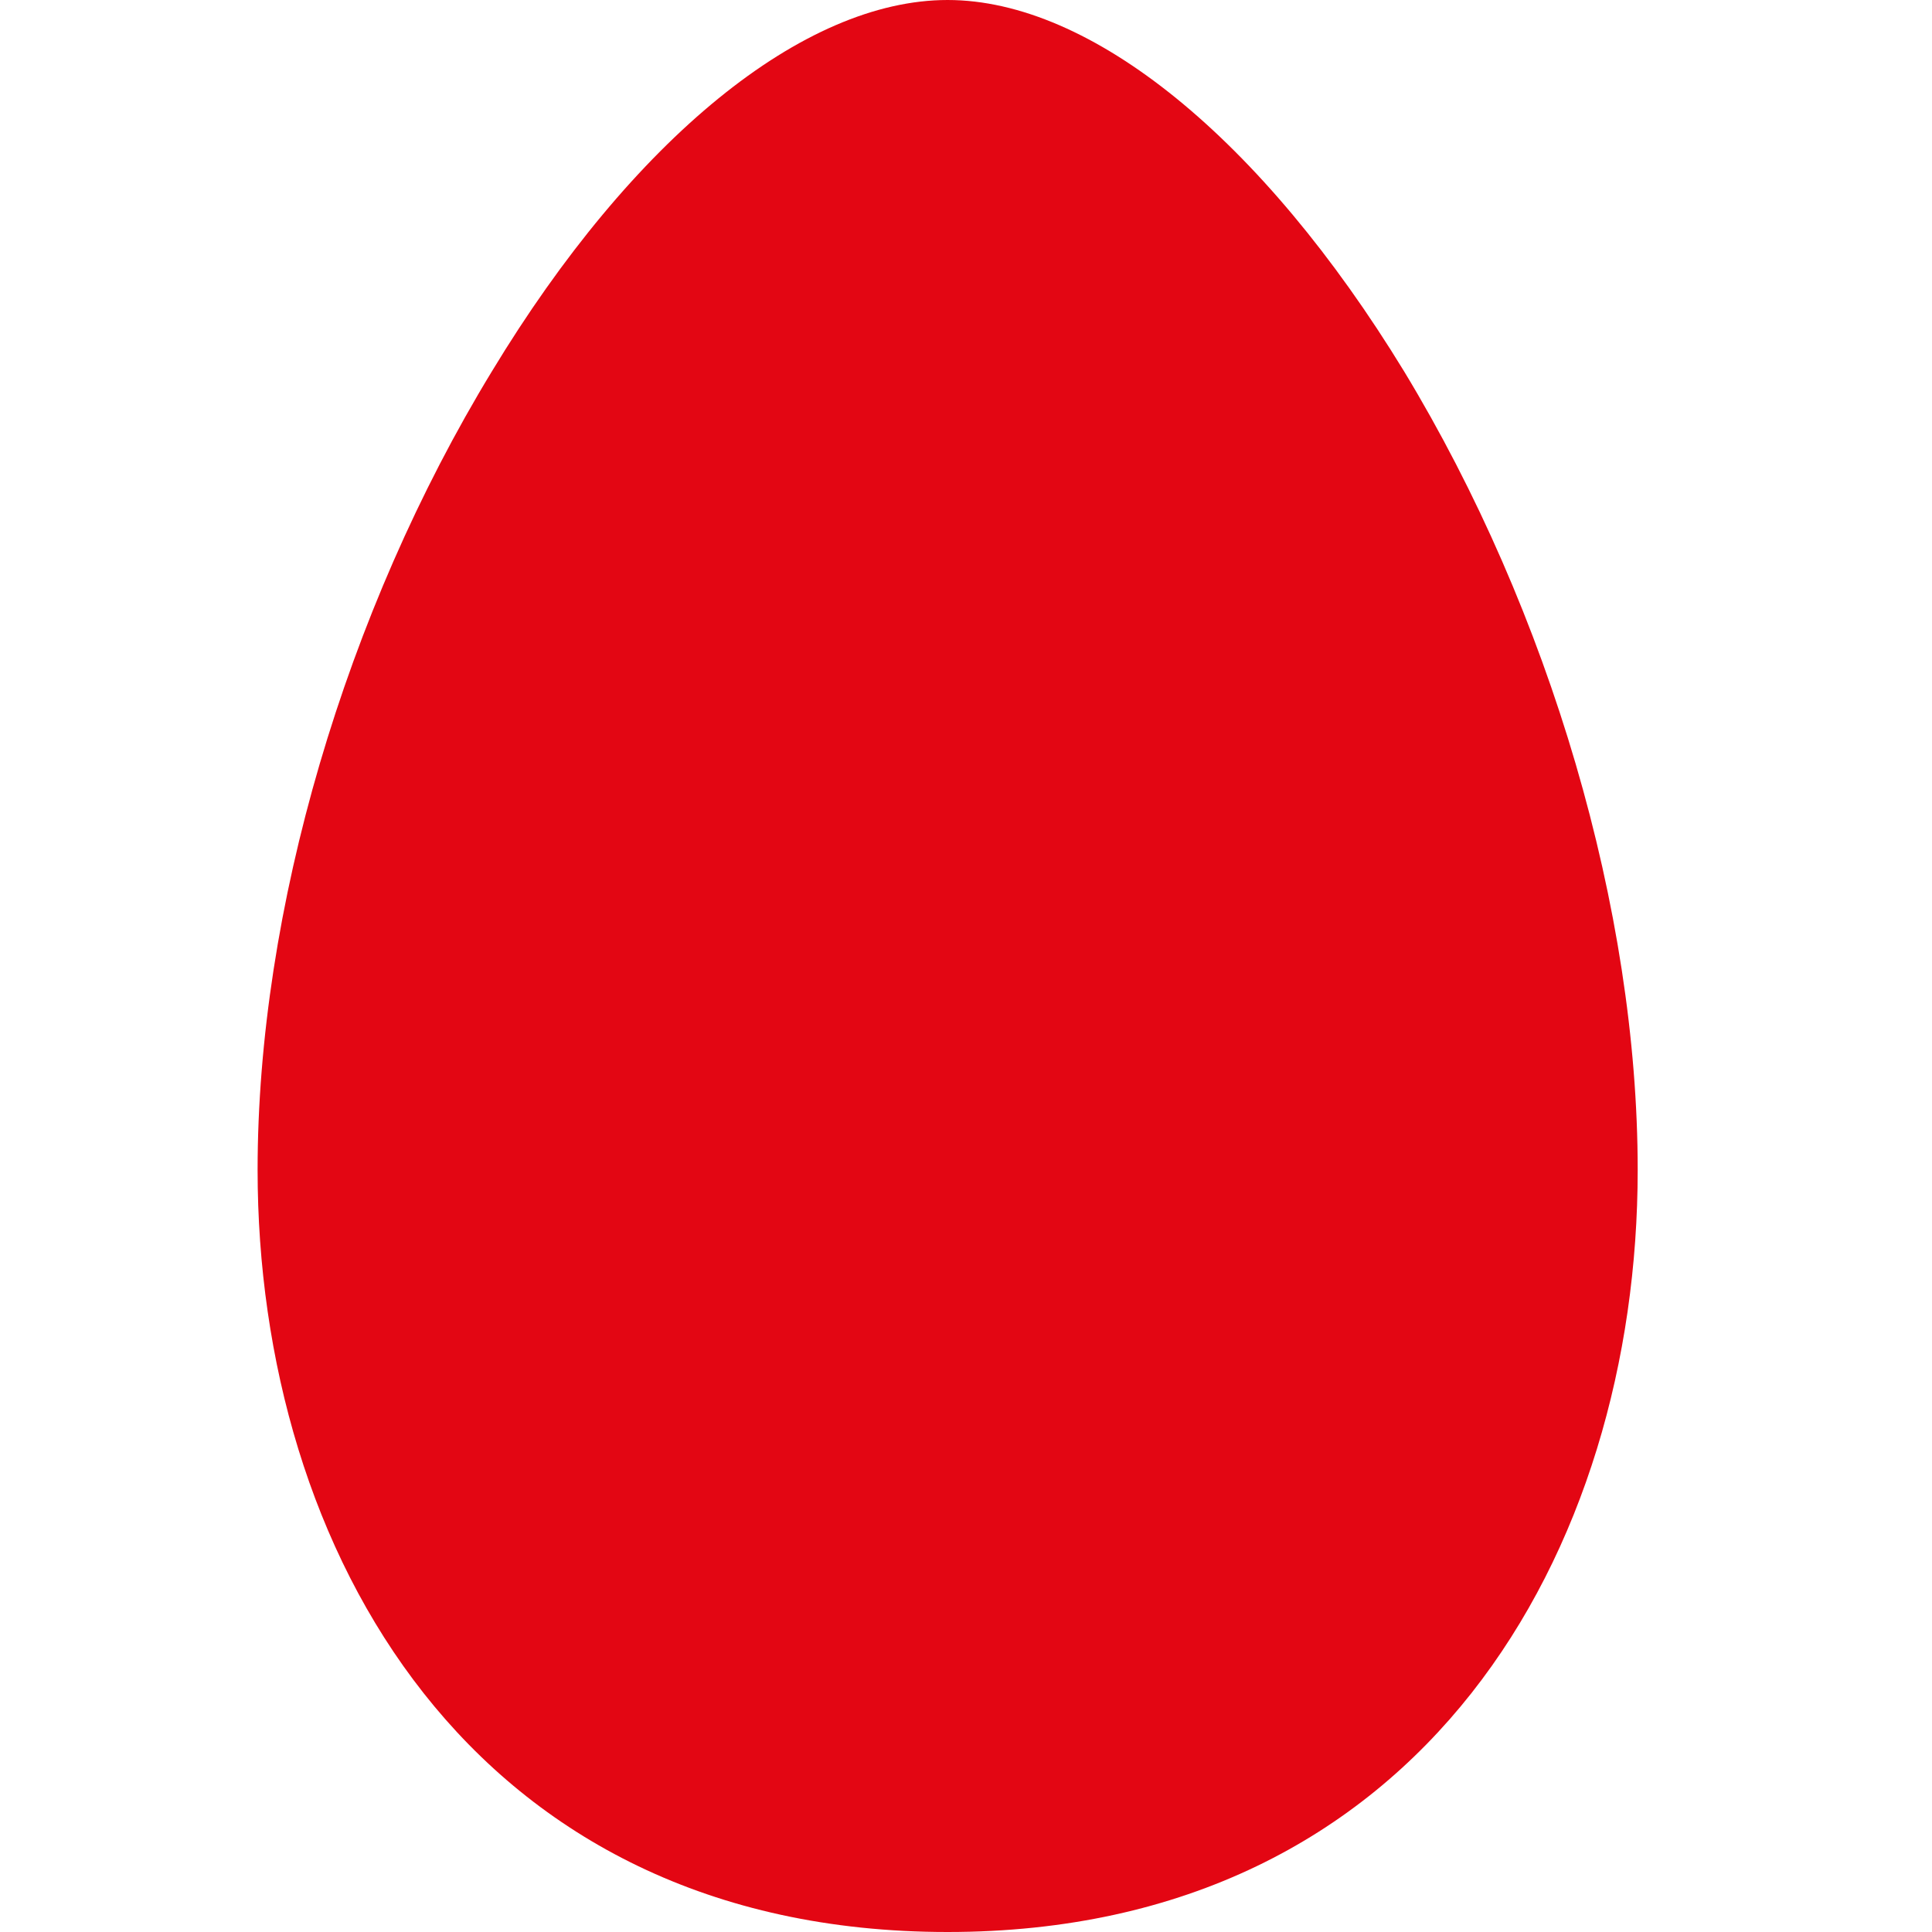
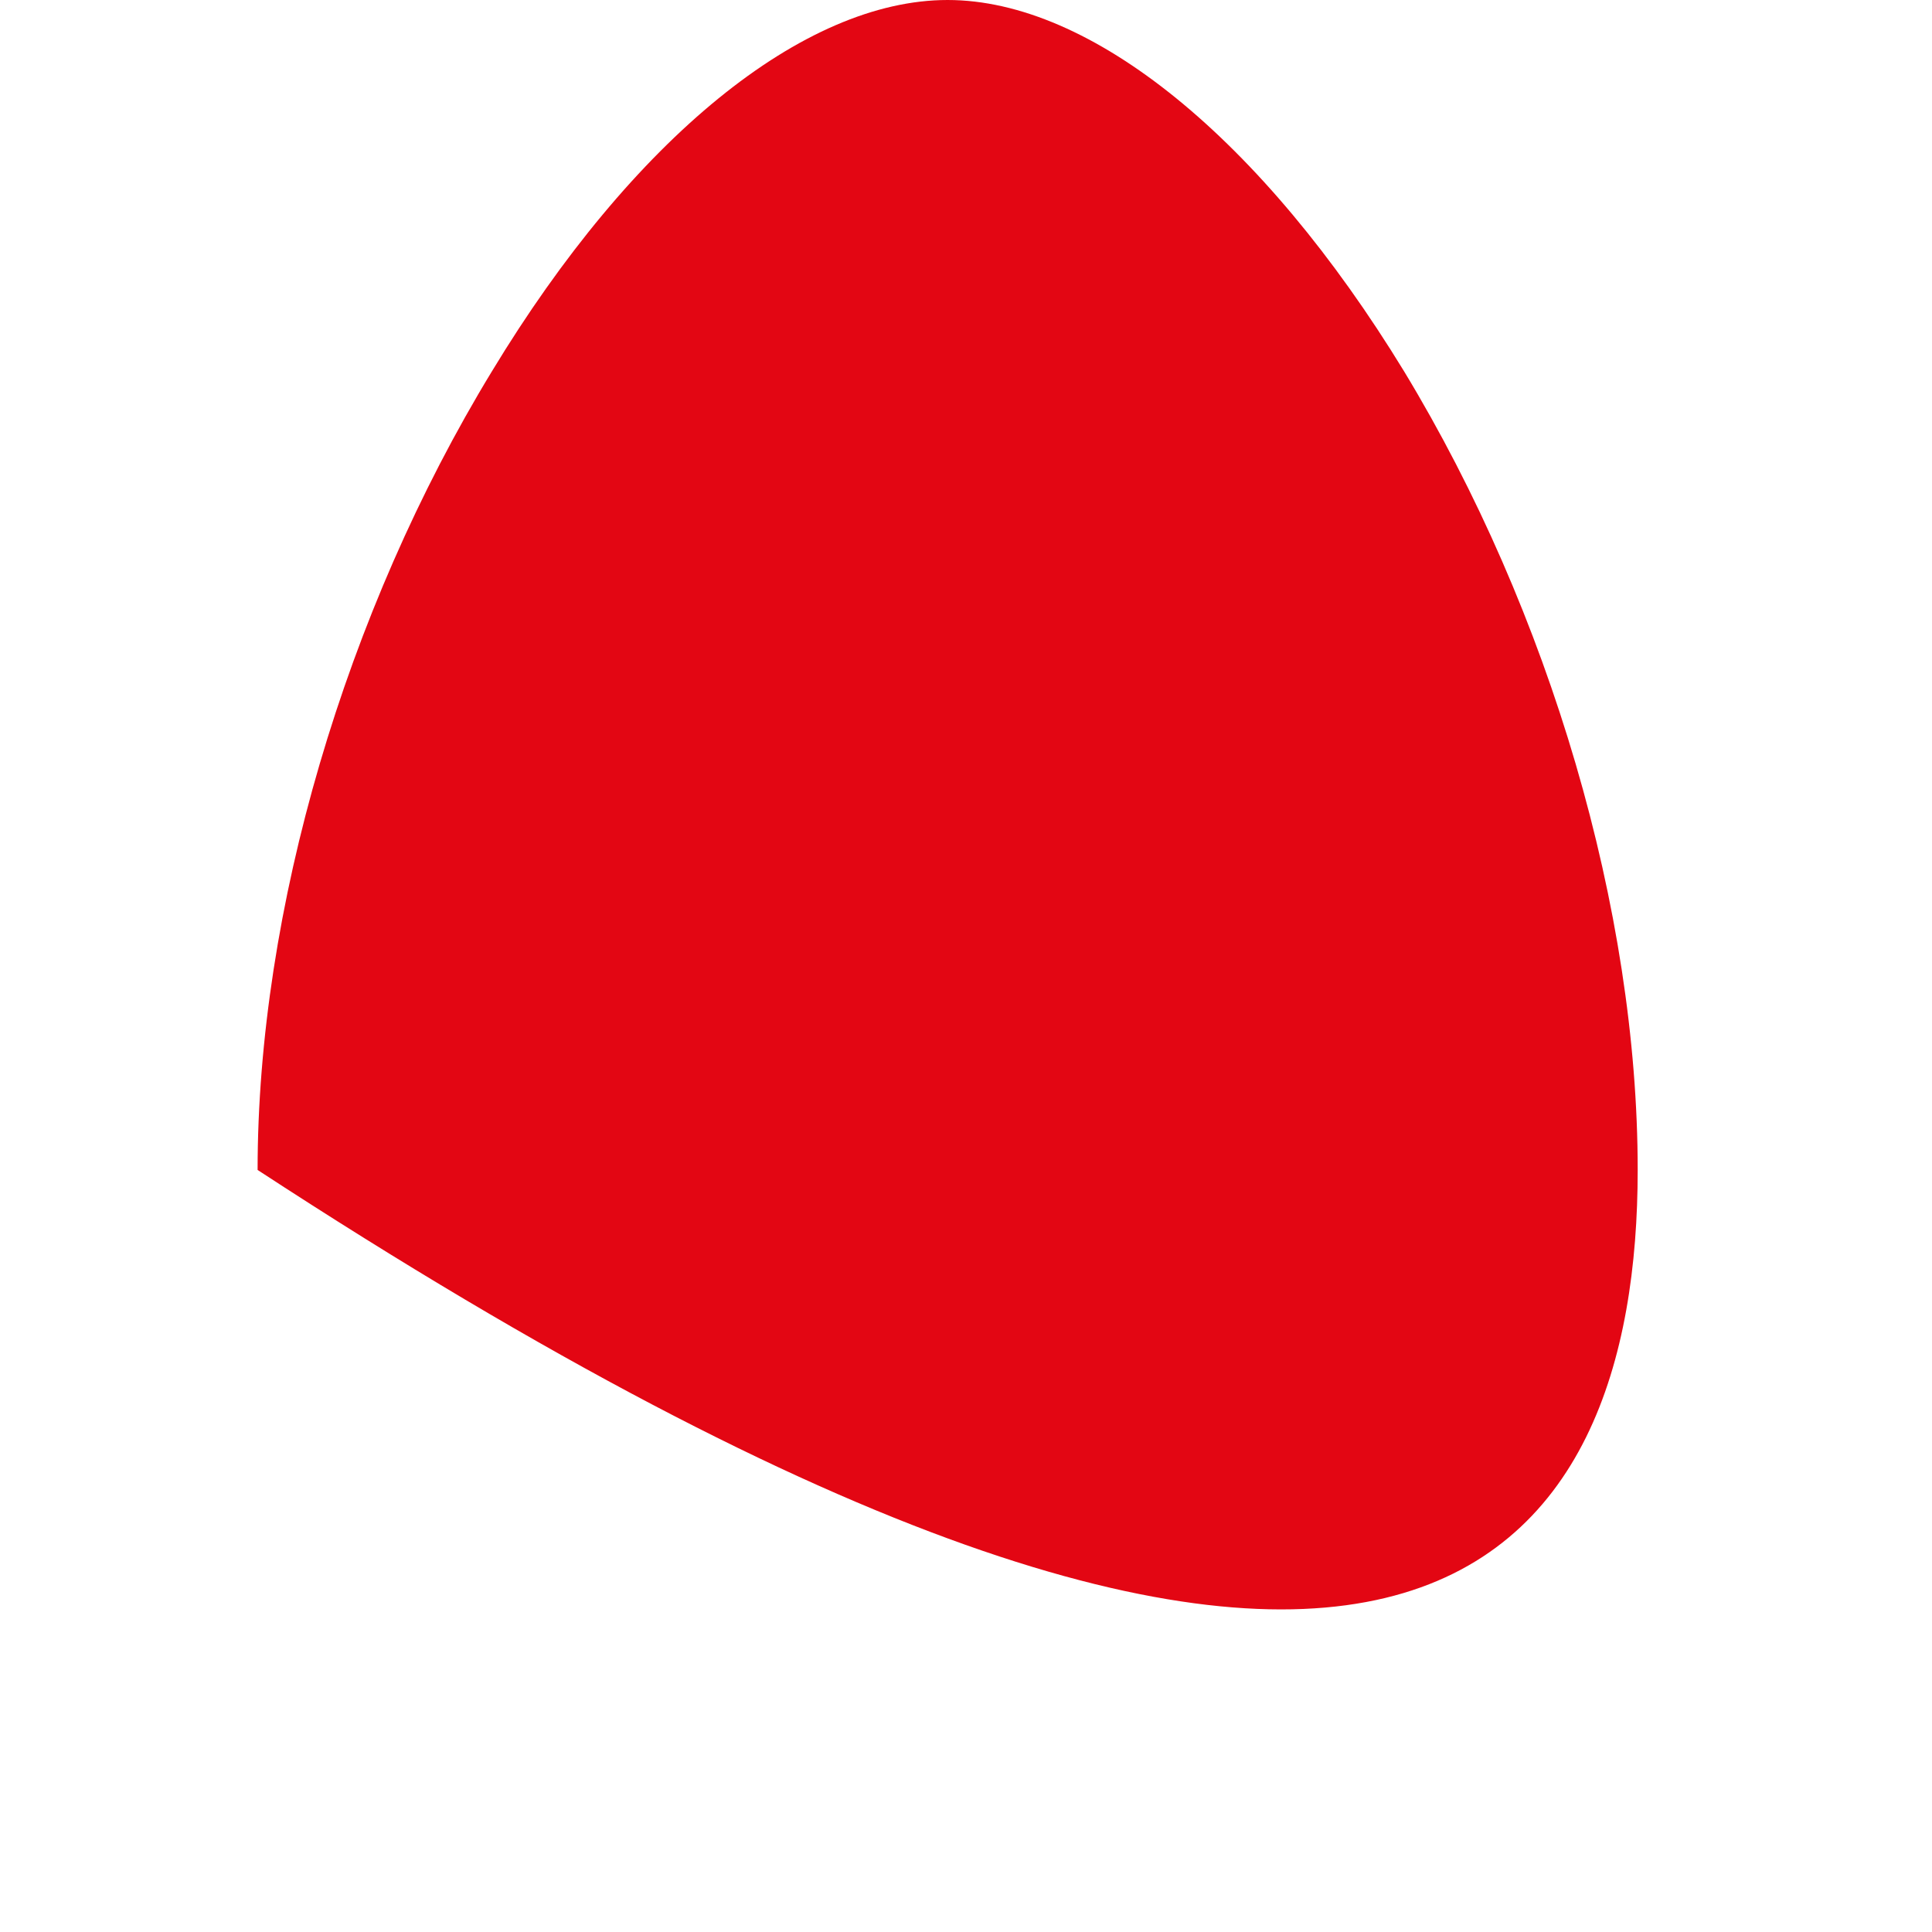
<svg xmlns="http://www.w3.org/2000/svg" width="30" height="30" viewBox="0 0 30 30" fill="none">
-   <path fill-rule="evenodd" clip-rule="evenodd" d="M14.714 0C12.478 0 9.826 2.15 7.639 5.765C5.36 9.508 4 14.142 4 18.167C4 24.058 7.306 30 14.715 30C22.114 30 25.43 24.058 25.43 18.167C25.43 14.142 24.07 9.508 21.802 5.765C19.594 2.15 16.943 0 14.714 0Z" fill="#E30613" />
+   <path fill-rule="evenodd" clip-rule="evenodd" d="M14.714 0C12.478 0 9.826 2.15 7.639 5.765C5.36 9.508 4 14.142 4 18.167C22.114 30 25.43 24.058 25.43 18.167C25.43 14.142 24.07 9.508 21.802 5.765C19.594 2.15 16.943 0 14.714 0Z" fill="#E30613" />
</svg>